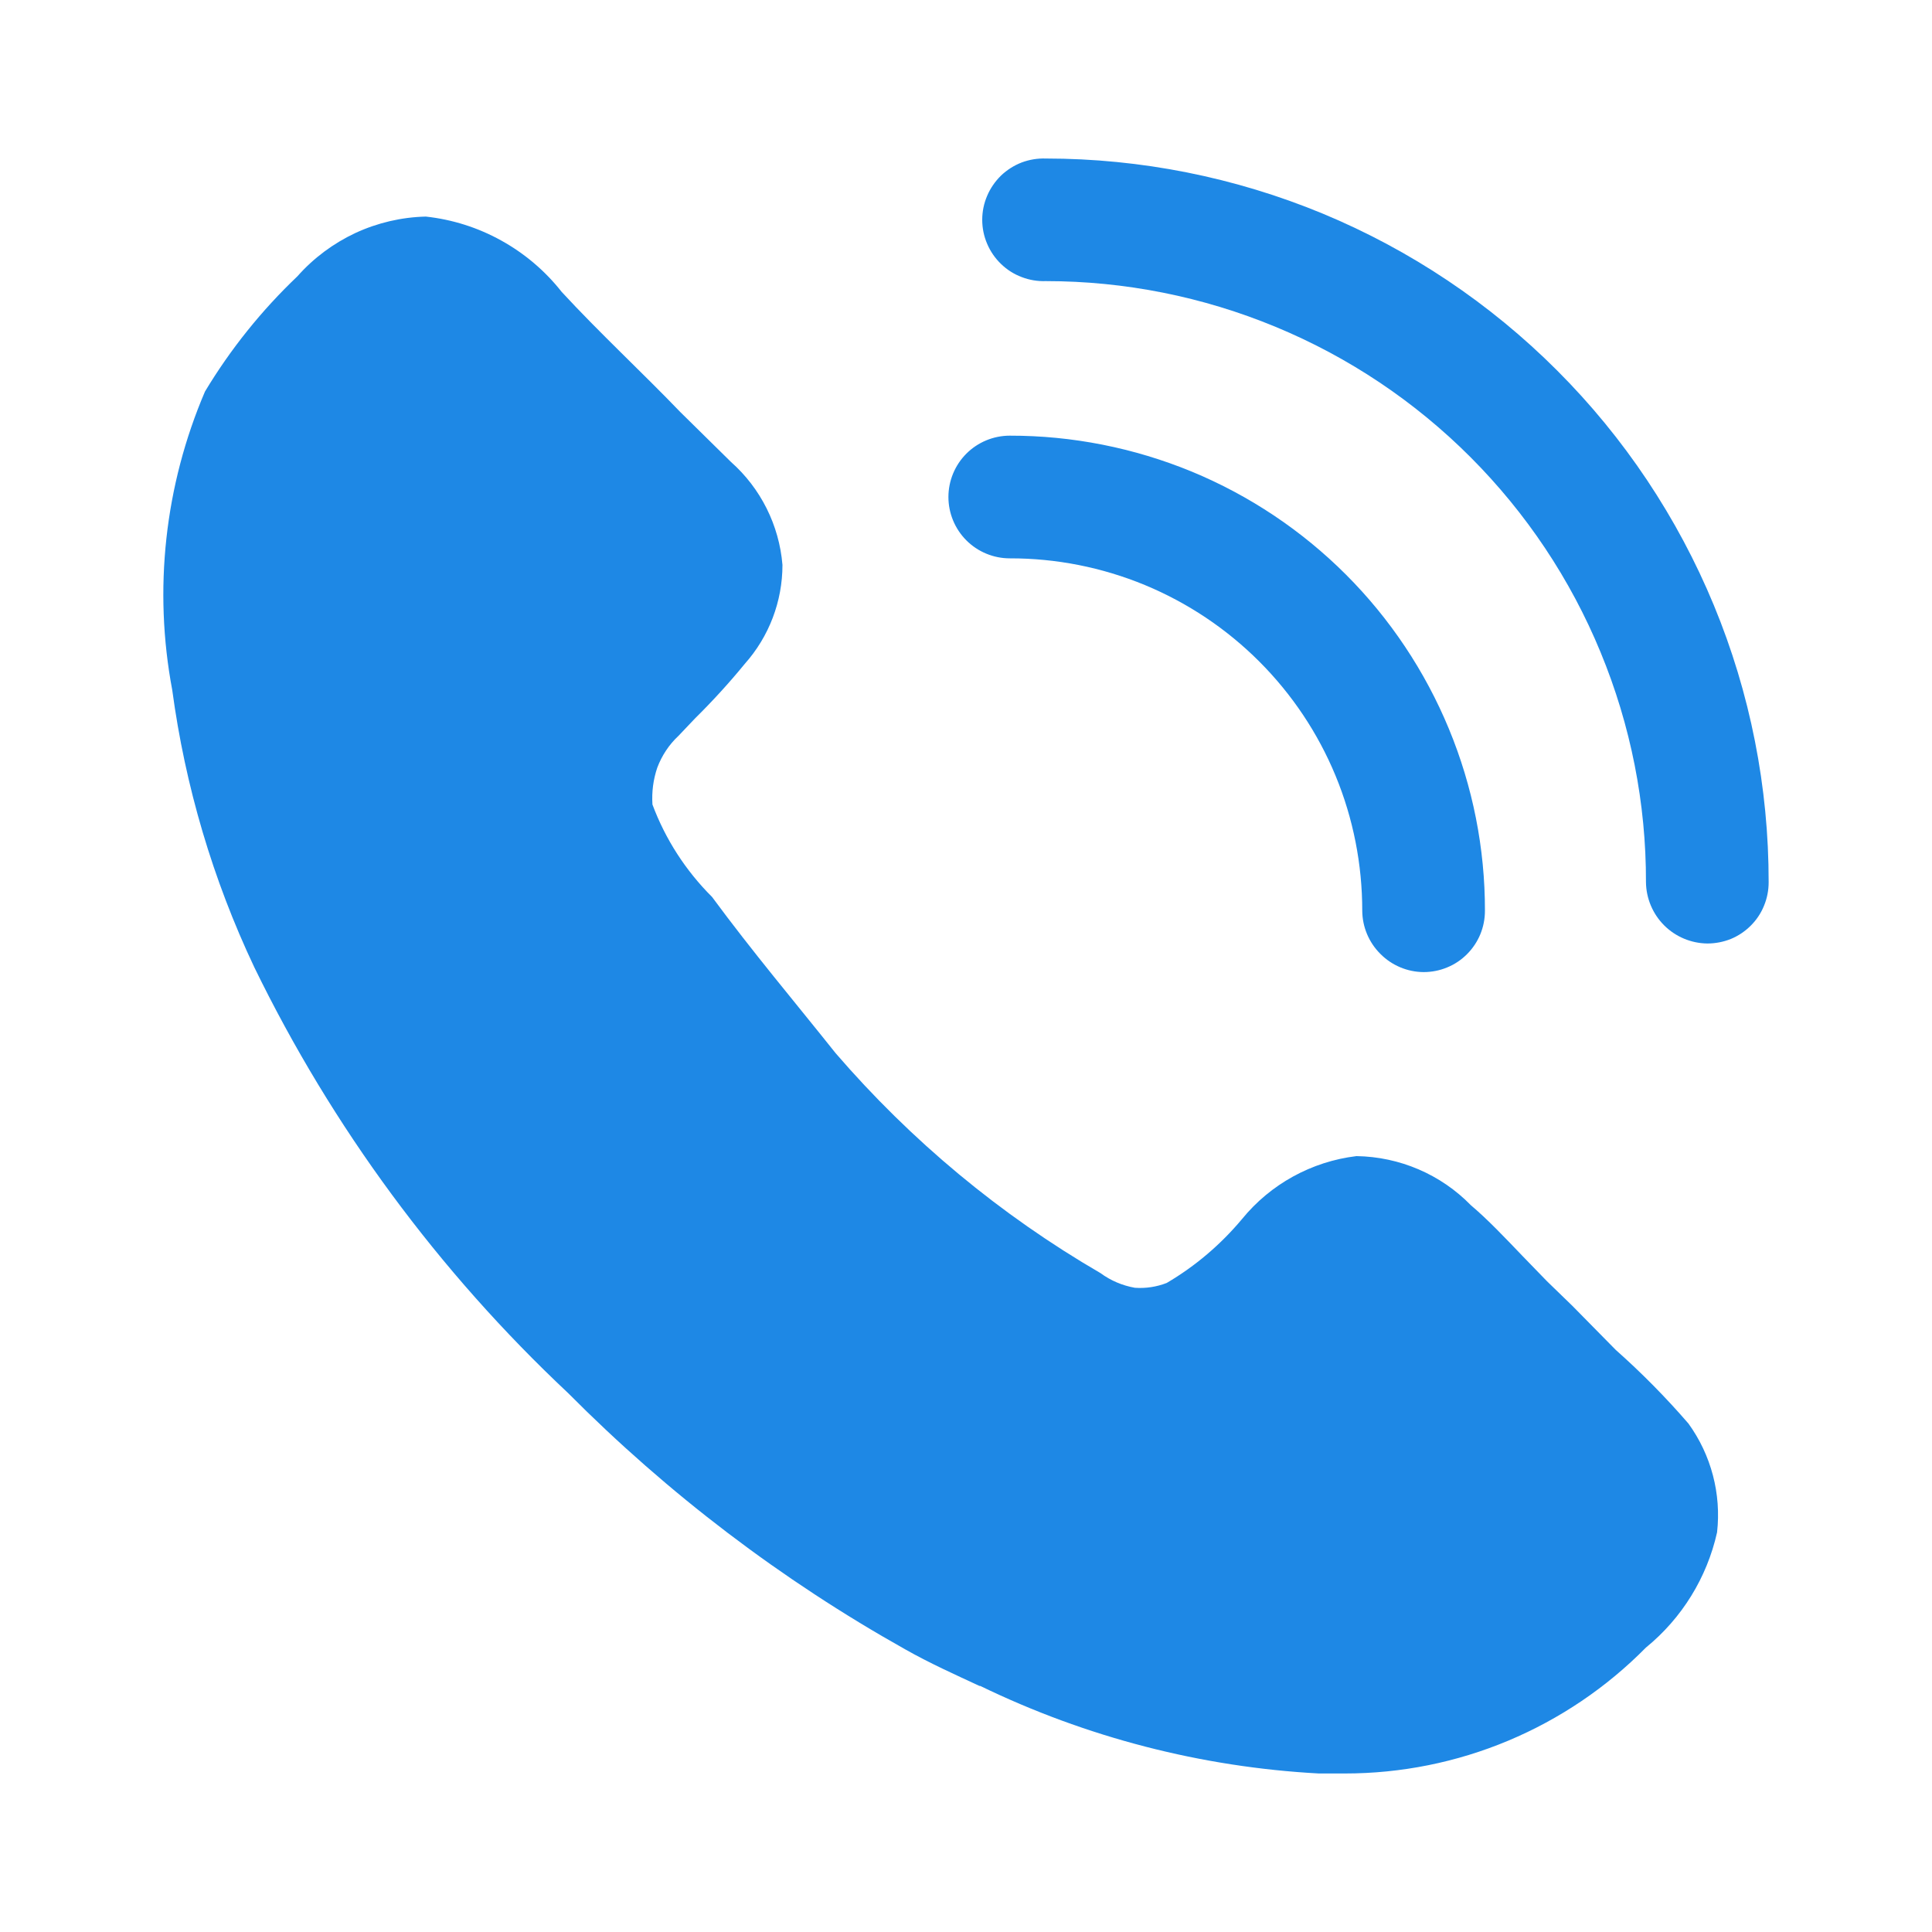
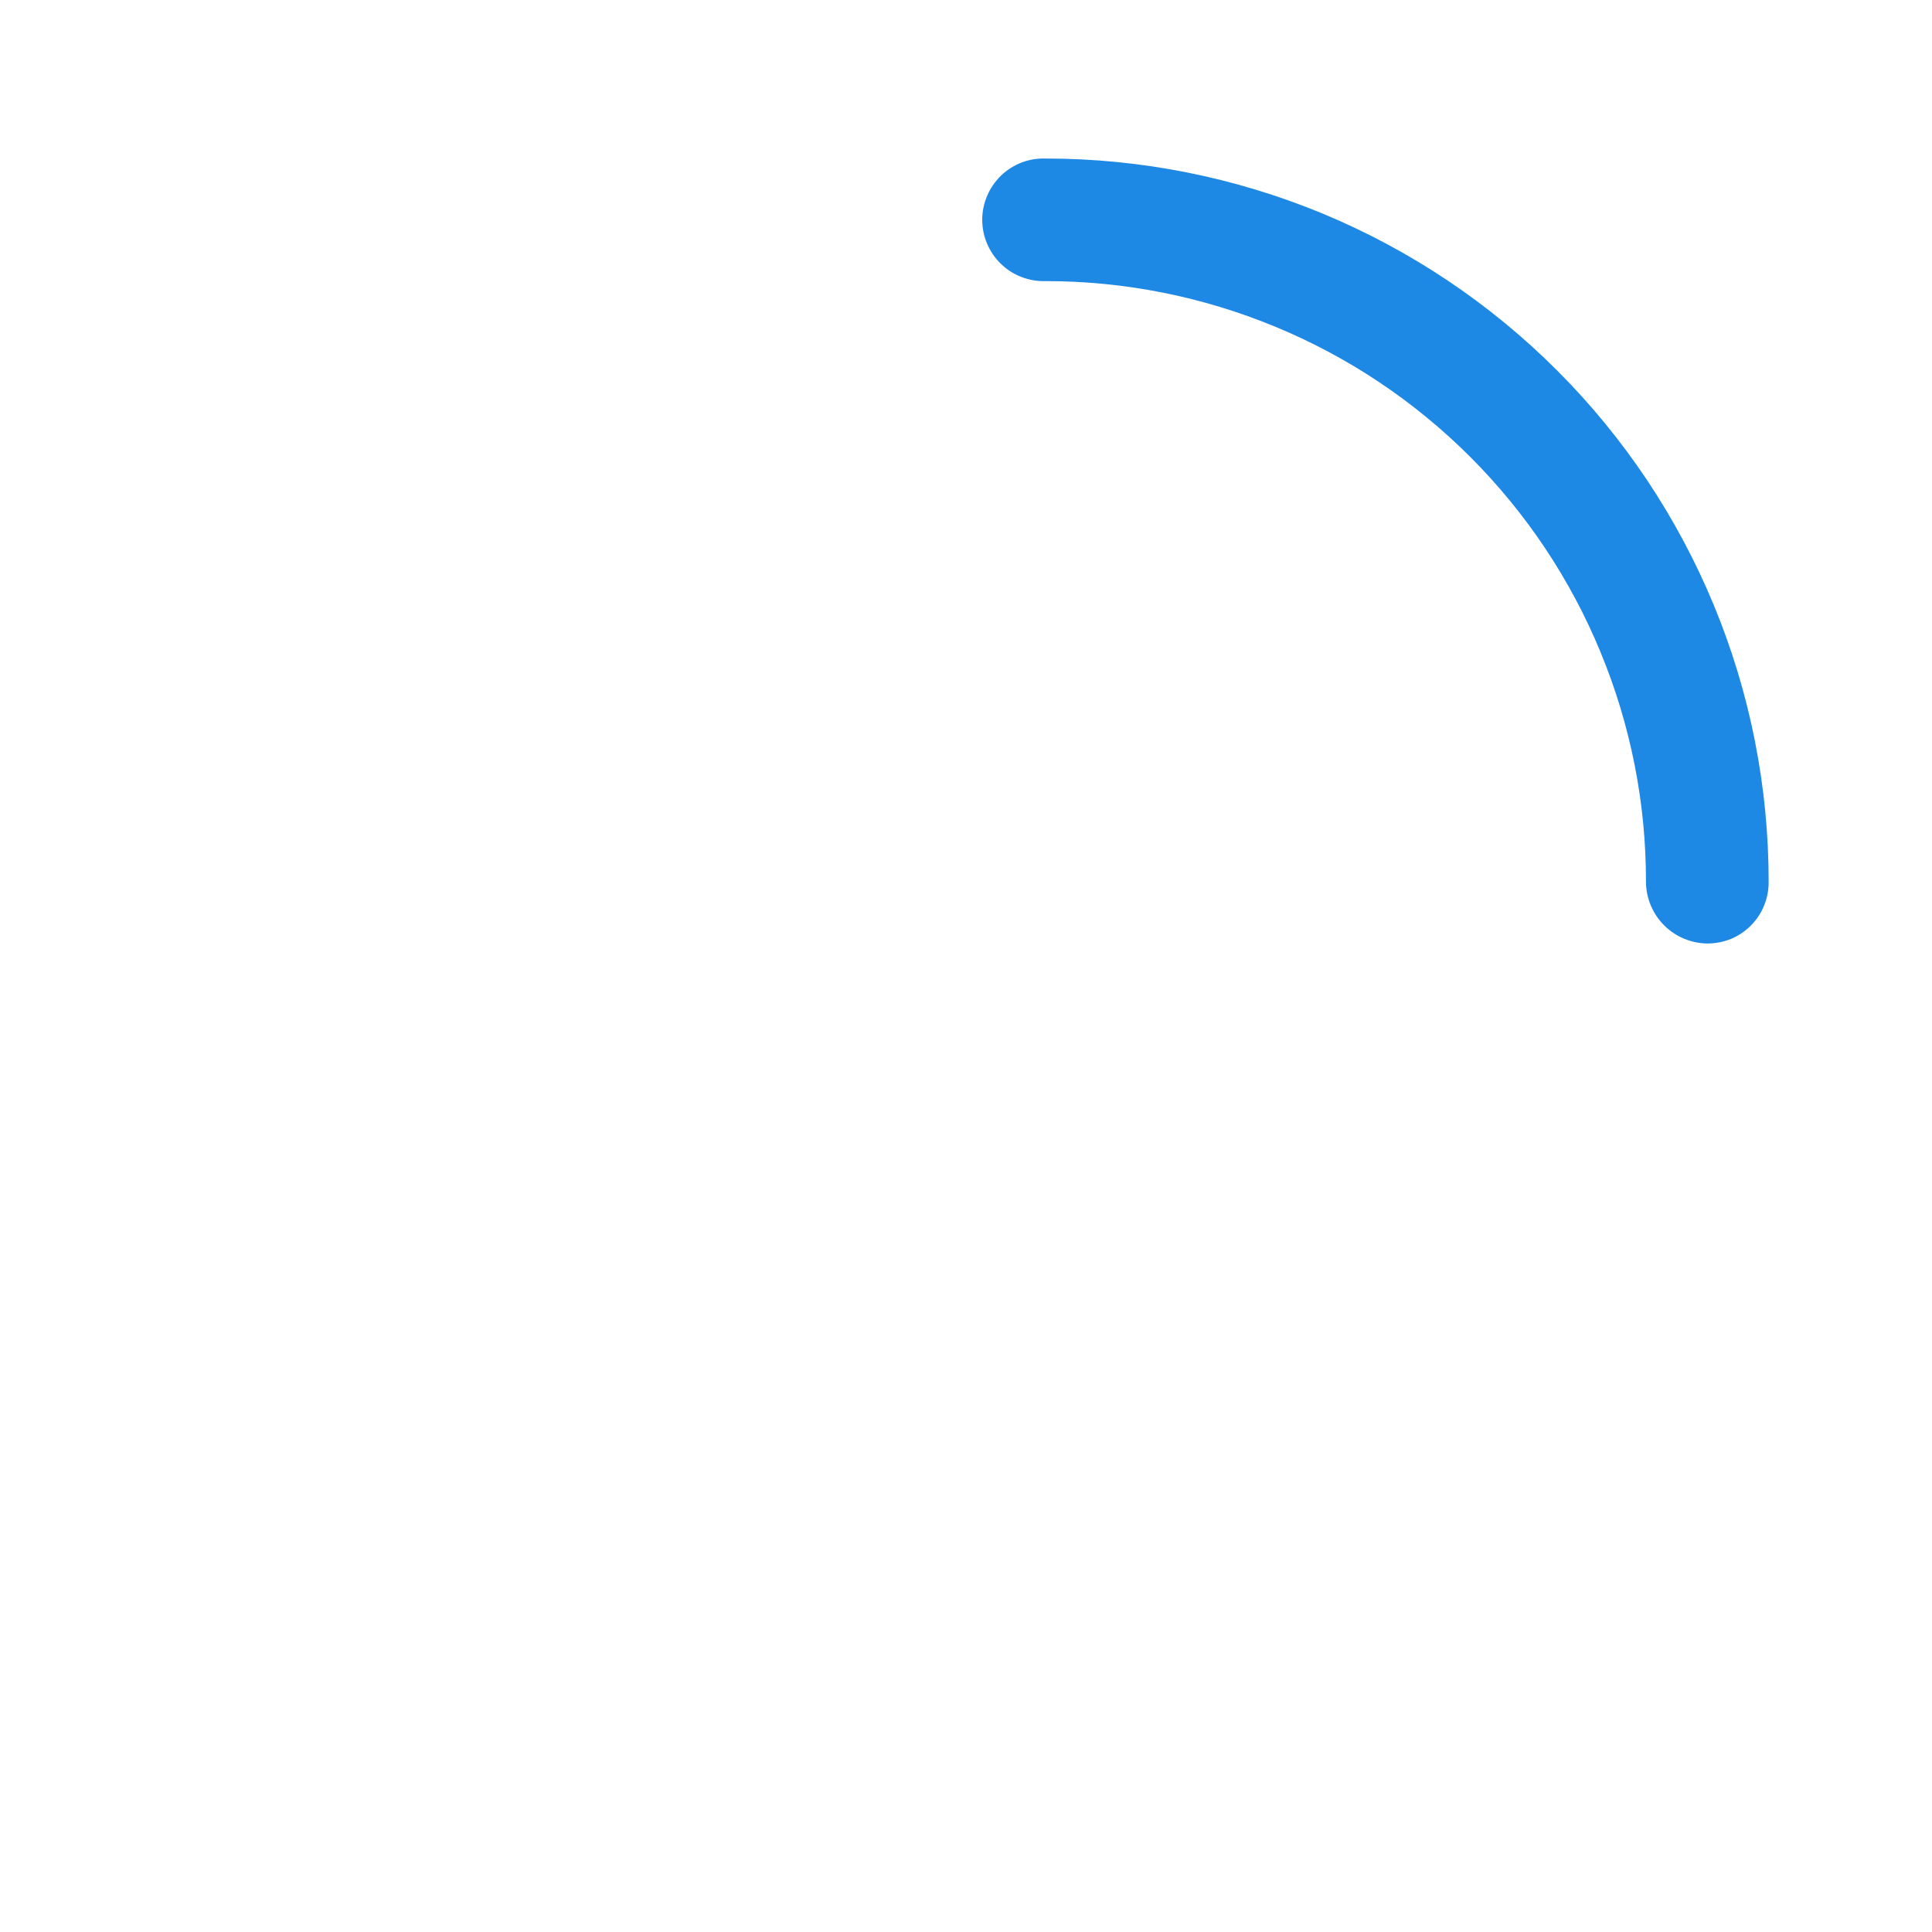
<svg xmlns="http://www.w3.org/2000/svg" width="20" height="20" viewBox="0 0 20 20" fill="none">
-   <path d="M17.775 15.863C17.67 16.332 17.411 16.752 17.038 17.056C16.631 17.469 16.146 17.796 15.612 18.02C15.077 18.244 14.503 18.359 13.923 18.359H13.652C12.436 18.293 11.245 17.985 10.148 17.453H10.14C9.886 17.335 9.623 17.217 9.369 17.073C8.089 16.355 6.916 15.463 5.882 14.422C4.54 13.162 3.438 11.668 2.632 10.012C2.203 9.105 1.917 8.138 1.783 7.143C1.587 6.103 1.705 5.027 2.122 4.053C2.386 3.614 2.708 3.213 3.079 2.86C3.246 2.671 3.451 2.519 3.679 2.412C3.908 2.306 4.156 2.248 4.408 2.242C4.683 2.272 4.948 2.356 5.189 2.49C5.431 2.624 5.643 2.804 5.814 3.021C6.195 3.435 6.66 3.867 7.042 4.265L7.567 4.782C7.875 5.055 8.066 5.437 8.1 5.848C8.1 6.226 7.961 6.59 7.71 6.872C7.548 7.07 7.375 7.259 7.193 7.439L7.024 7.617C6.926 7.708 6.851 7.822 6.804 7.947C6.762 8.071 6.746 8.198 6.754 8.328C6.888 8.688 7.099 9.014 7.371 9.285C7.795 9.86 8.218 10.36 8.65 10.902C9.431 11.808 10.357 12.578 11.392 13.179C11.498 13.257 11.619 13.308 11.748 13.331C11.86 13.339 11.973 13.322 12.078 13.281C12.374 13.107 12.637 12.883 12.857 12.62C13.152 12.258 13.577 12.024 14.042 11.968C14.489 11.975 14.915 12.157 15.227 12.477C15.397 12.62 15.582 12.815 15.761 13.002L16.014 13.263L16.277 13.518L16.726 13.974C16.994 14.212 17.245 14.466 17.479 14.737C17.714 15.062 17.82 15.464 17.775 15.863ZM14.737 10.063C14.569 10.062 14.408 9.994 14.29 9.875C14.171 9.757 14.103 9.596 14.102 9.428C14.102 8.949 14.009 8.474 13.826 8.031C13.643 7.588 13.374 7.186 13.035 6.847C12.696 6.508 12.293 6.239 11.851 6.056C11.408 5.873 10.933 5.779 10.453 5.78C10.285 5.78 10.123 5.713 10.004 5.594C9.885 5.475 9.818 5.313 9.818 5.145C9.818 4.977 9.885 4.815 10.004 4.696C10.123 4.577 10.285 4.51 10.453 4.51C11.1 4.509 11.739 4.636 12.337 4.882C12.934 5.129 13.476 5.491 13.933 5.948C14.39 6.405 14.752 6.948 14.999 7.545C15.246 8.142 15.373 8.782 15.372 9.428C15.372 9.512 15.356 9.594 15.324 9.672C15.292 9.749 15.245 9.819 15.186 9.878C15.127 9.937 15.057 9.984 14.98 10.015C14.903 10.047 14.82 10.063 14.737 10.063Z" fill="#1E88E5" />
  <path d="M17.674 9.767C17.507 9.765 17.346 9.698 17.227 9.579C17.109 9.461 17.041 9.3 17.039 9.133C17.041 8.316 16.881 7.507 16.569 6.752C16.258 5.997 15.8 5.311 15.223 4.733C14.646 4.155 13.96 3.696 13.206 3.384C12.451 3.071 11.643 2.91 10.826 2.91C10.741 2.913 10.656 2.899 10.576 2.868C10.496 2.838 10.424 2.792 10.362 2.732C10.301 2.673 10.252 2.602 10.219 2.524C10.185 2.445 10.168 2.361 10.168 2.275C10.168 2.19 10.185 2.106 10.219 2.027C10.252 1.949 10.301 1.878 10.362 1.818C10.424 1.759 10.496 1.713 10.576 1.682C10.656 1.652 10.741 1.638 10.826 1.641C11.809 1.641 12.783 1.835 13.692 2.211C14.6 2.588 15.425 3.14 16.12 3.836C16.815 4.531 17.366 5.357 17.742 6.266C18.118 7.175 18.31 8.149 18.309 9.133C18.309 9.216 18.293 9.299 18.261 9.376C18.23 9.453 18.183 9.523 18.124 9.582C18.065 9.641 17.995 9.688 17.918 9.72C17.84 9.751 17.758 9.767 17.674 9.767Z" fill="#1E88E5" />
</svg>